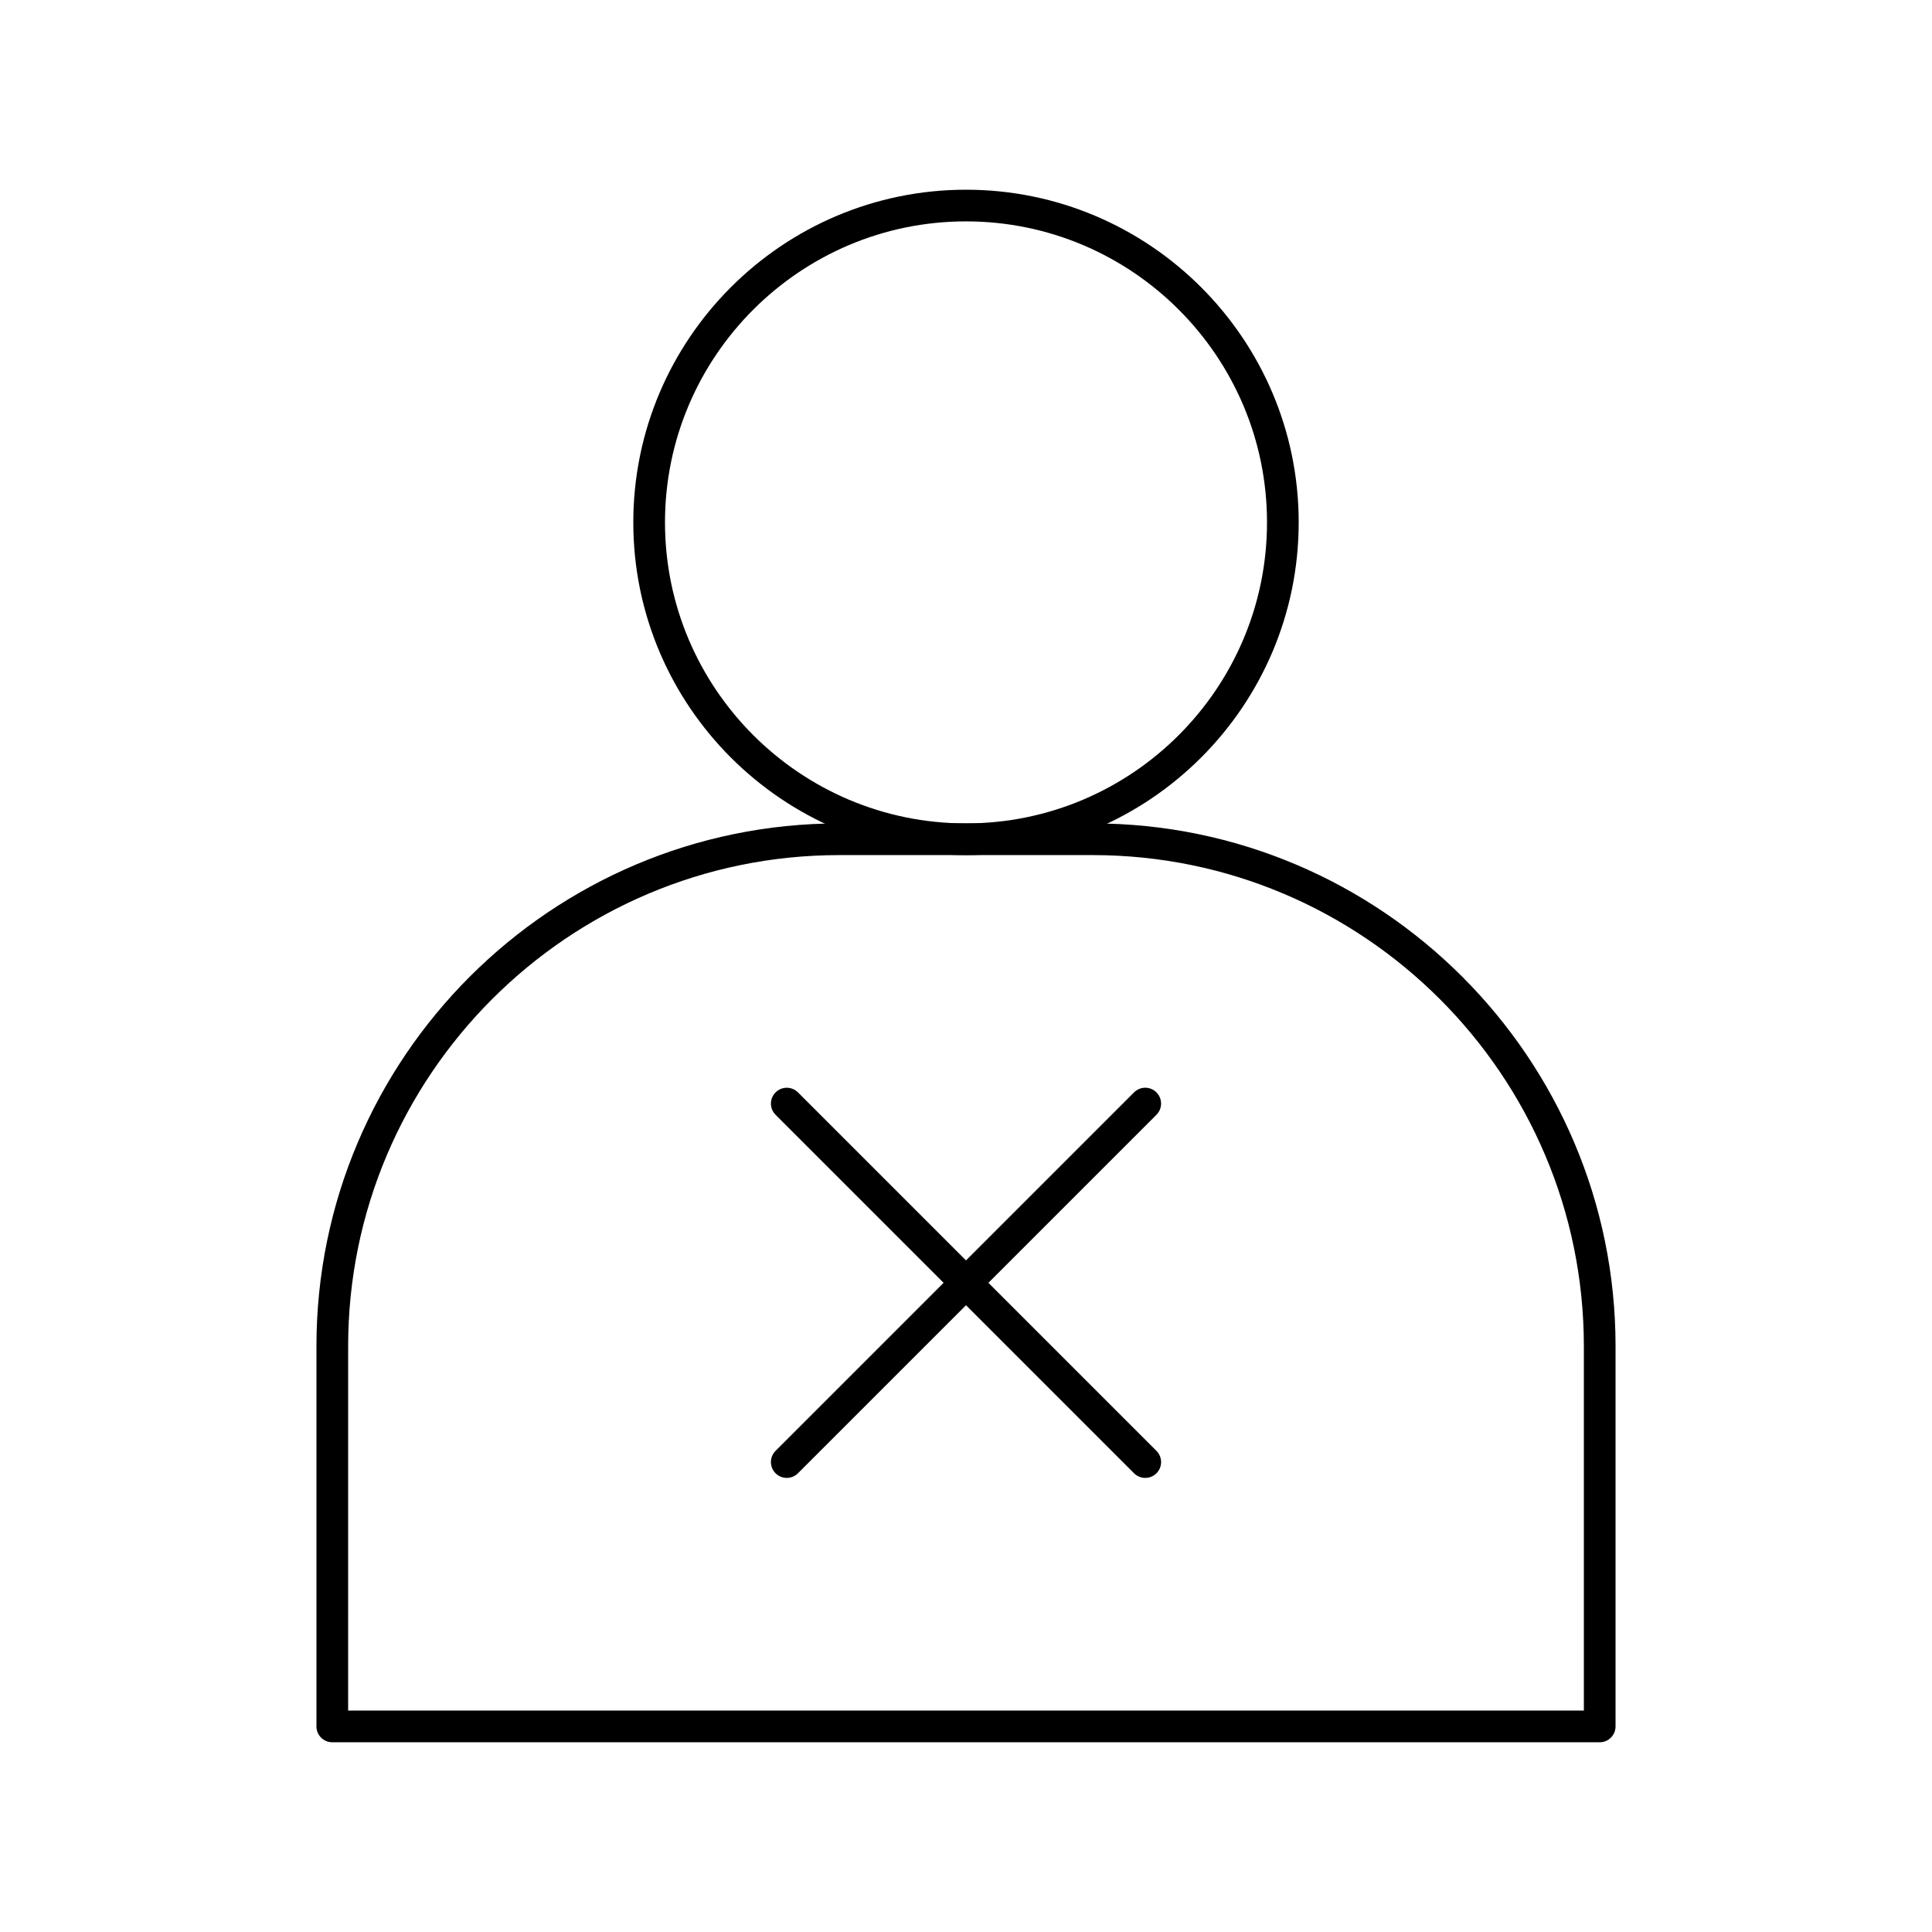
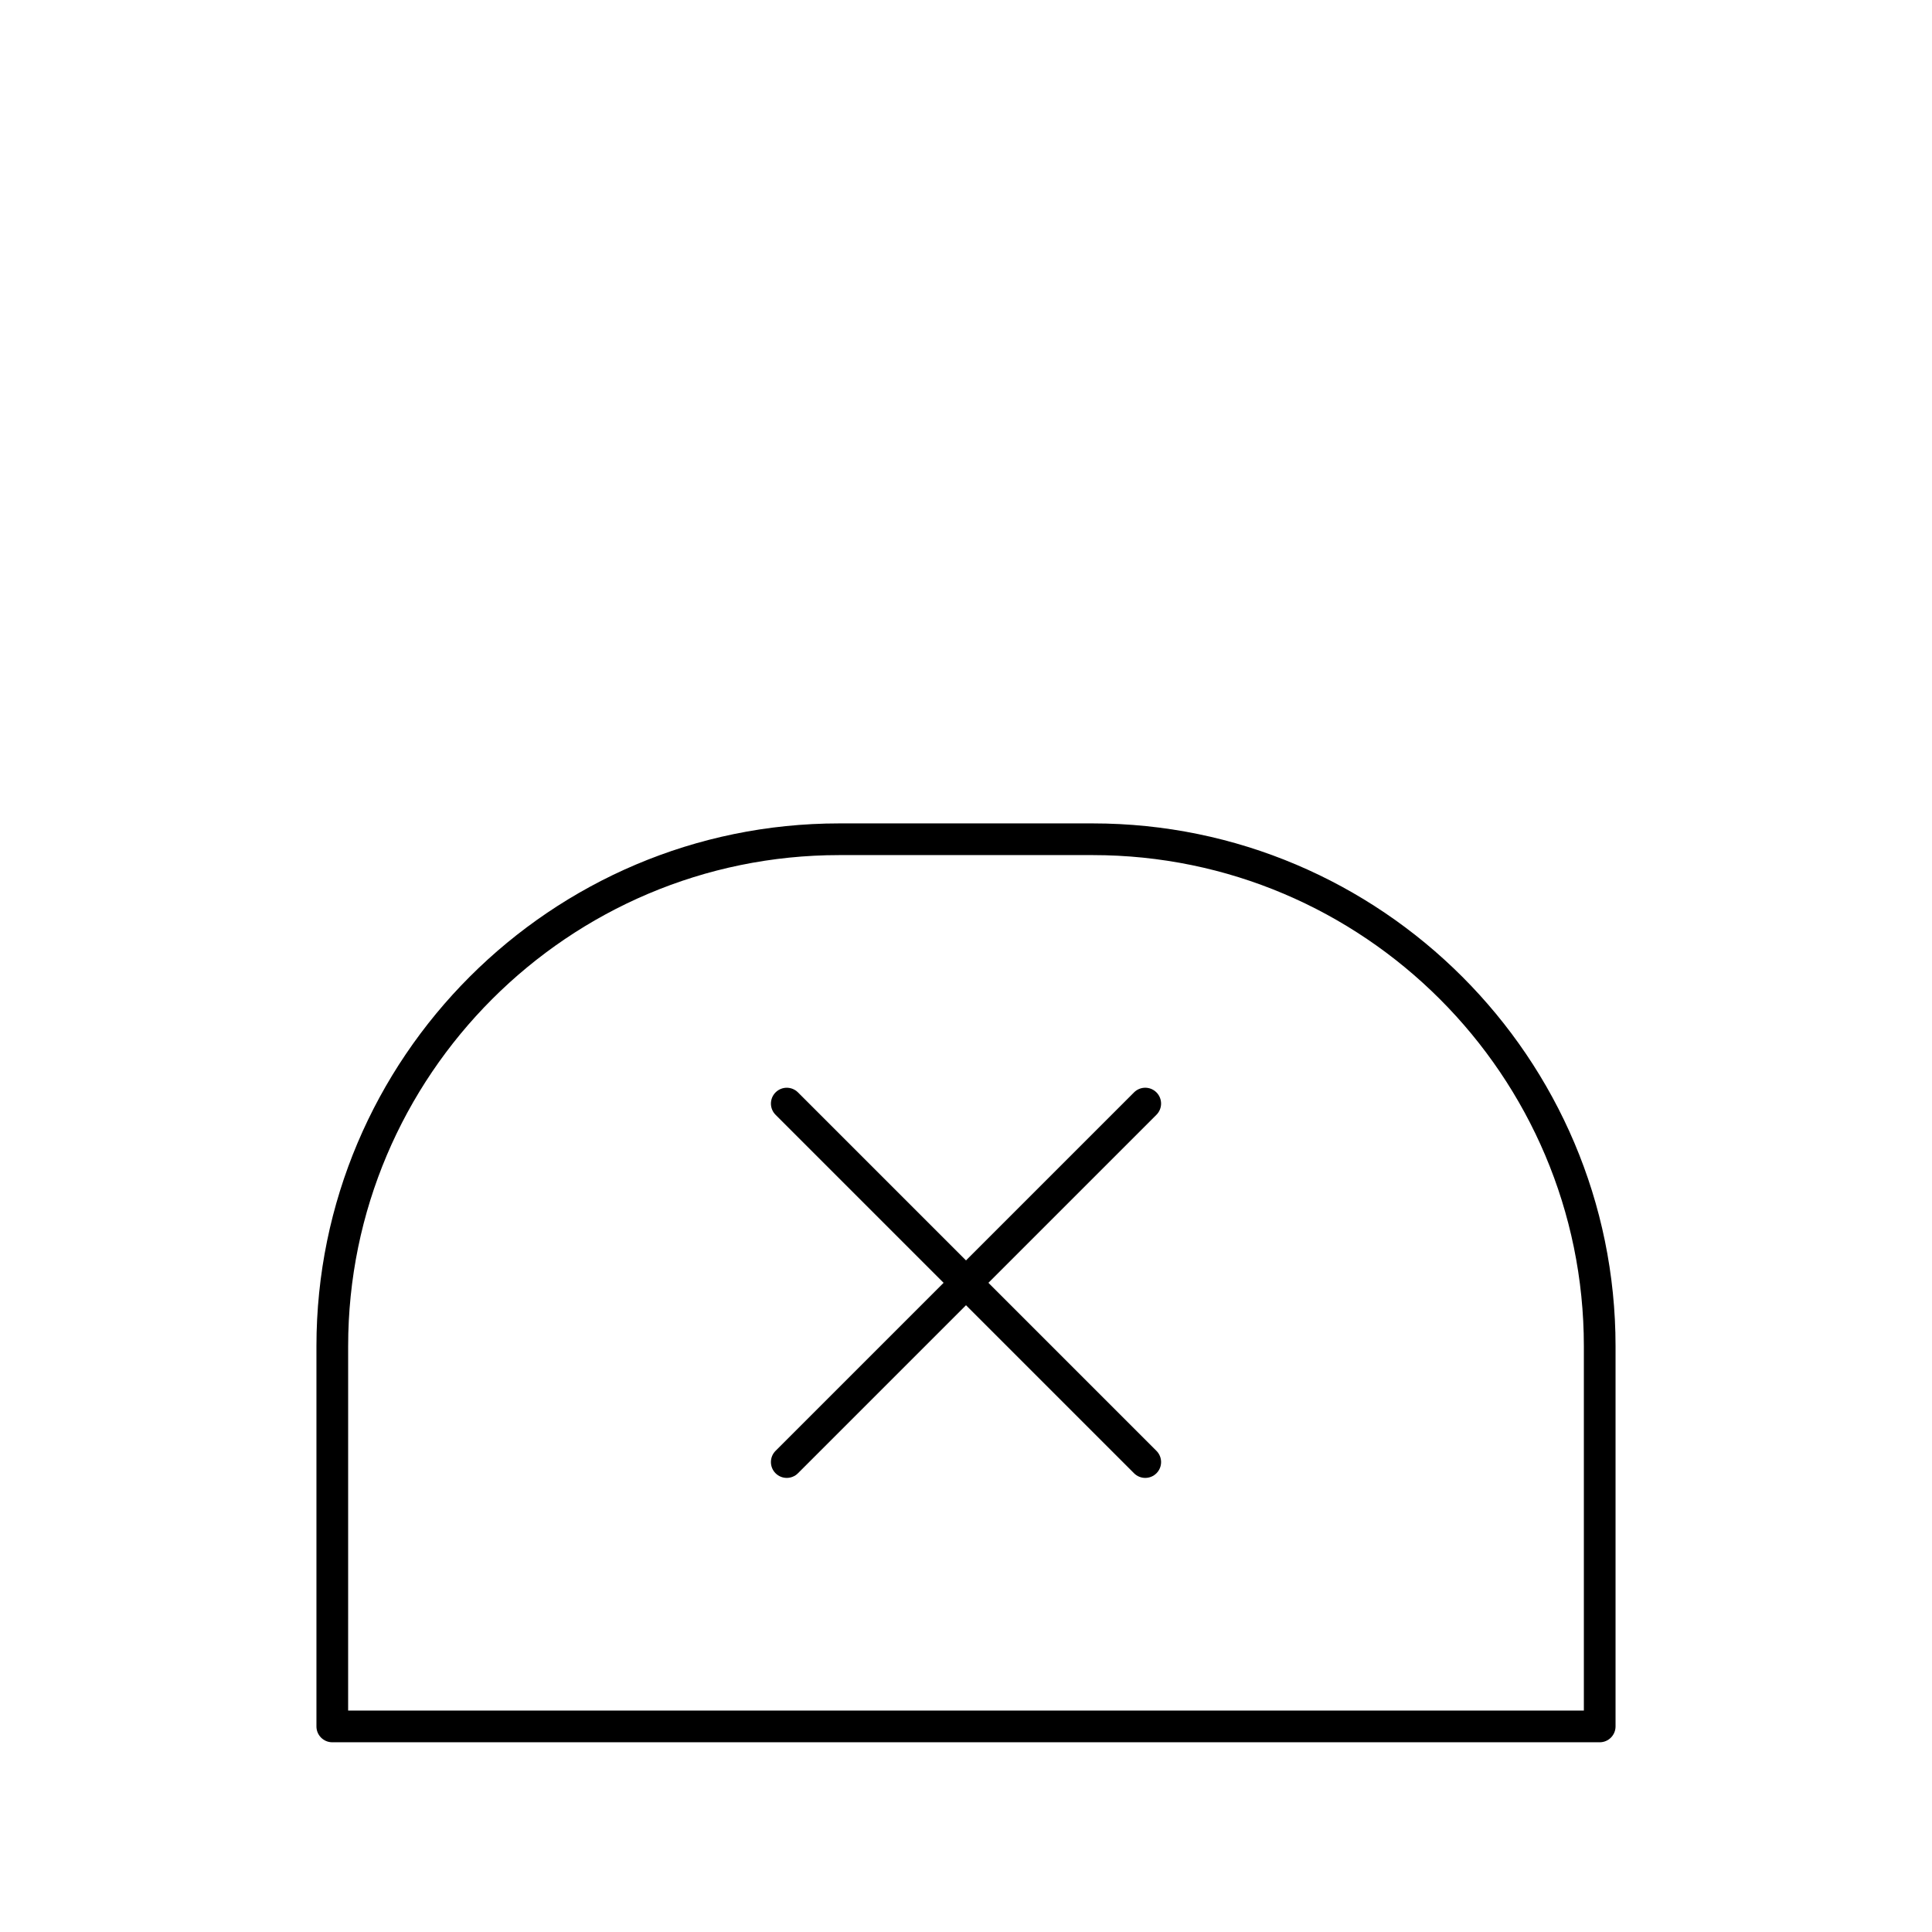
<svg xmlns="http://www.w3.org/2000/svg" fill="#000000" width="800px" height="800px" version="1.1" viewBox="144 144 512 512">
  <g>
-     <path d="m400 370.61c-48.613 0-88.168-39.551-88.168-88.168 0-48.613 39.551-88.164 88.168-88.164 48.613 0 88.168 39.551 88.168 88.168-0.004 48.613-39.555 88.164-88.168 88.164zm0-167.94c-43.984 0-79.77 35.785-79.77 79.77s35.785 79.77 79.77 79.77 79.77-35.785 79.77-79.77-35.785-79.77-79.77-79.77z" />
    <path d="m567.93 605.72h-335.87c-2.32 0-4.199-1.879-4.199-4.199v-100.76c0-76.395 62.152-138.55 138.55-138.55h67.176c76.395 0 138.55 62.152 138.55 138.55v100.76c0 2.316-1.879 4.199-4.199 4.199zm-331.67-8.398h327.48v-96.562c0-71.766-58.387-130.15-130.15-130.15h-67.176c-71.766 0-130.15 58.387-130.15 130.15z" />
    <path d="m447.5 535.66c-1.074 0-2.148-0.41-2.969-1.23l-94.996-94.996c-1.641-1.641-1.641-4.297 0-5.938s4.297-1.641 5.938 0l95 95c1.641 1.641 1.641 4.297 0 5.938-0.82 0.816-1.895 1.227-2.973 1.227z" />
    <path d="m352.5 535.66c-1.074 0-2.148-0.41-2.969-1.23-1.641-1.641-1.641-4.297 0-5.938l95-95c1.637-1.641 4.297-1.641 5.938 0s1.641 4.297 0 5.938l-95 95c-0.82 0.82-1.895 1.23-2.969 1.23z" />
  </g>
</svg>